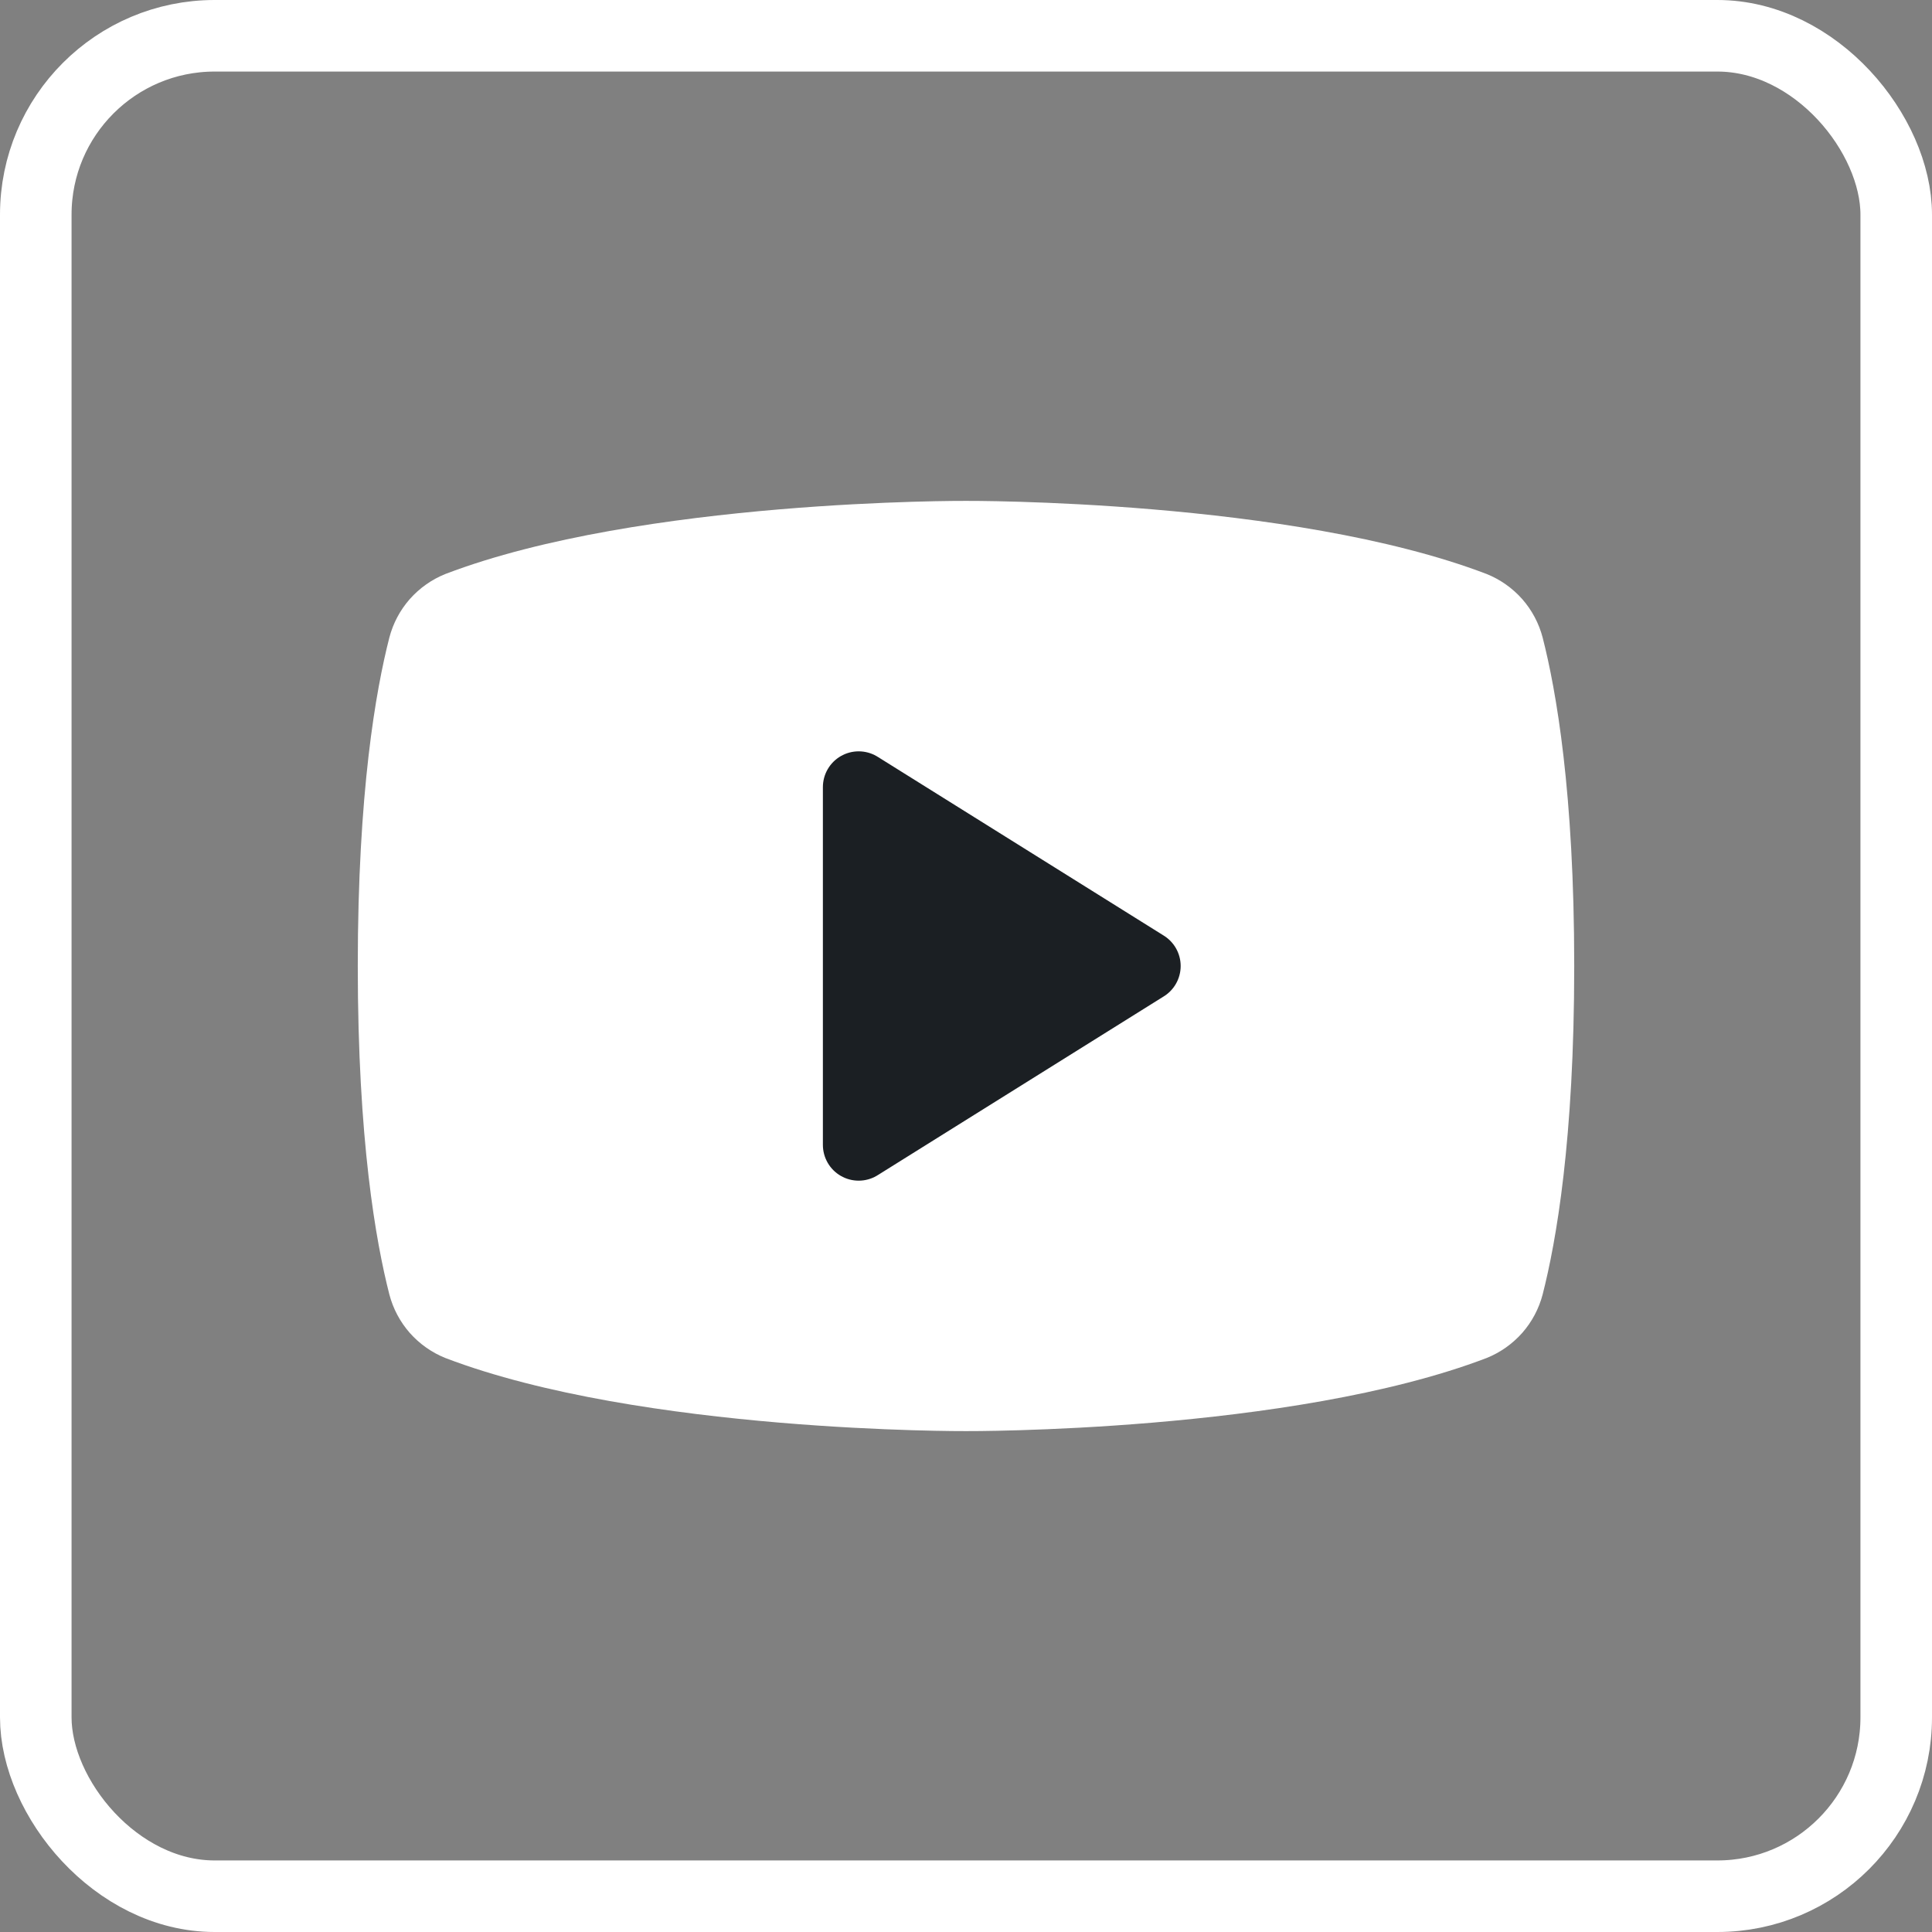
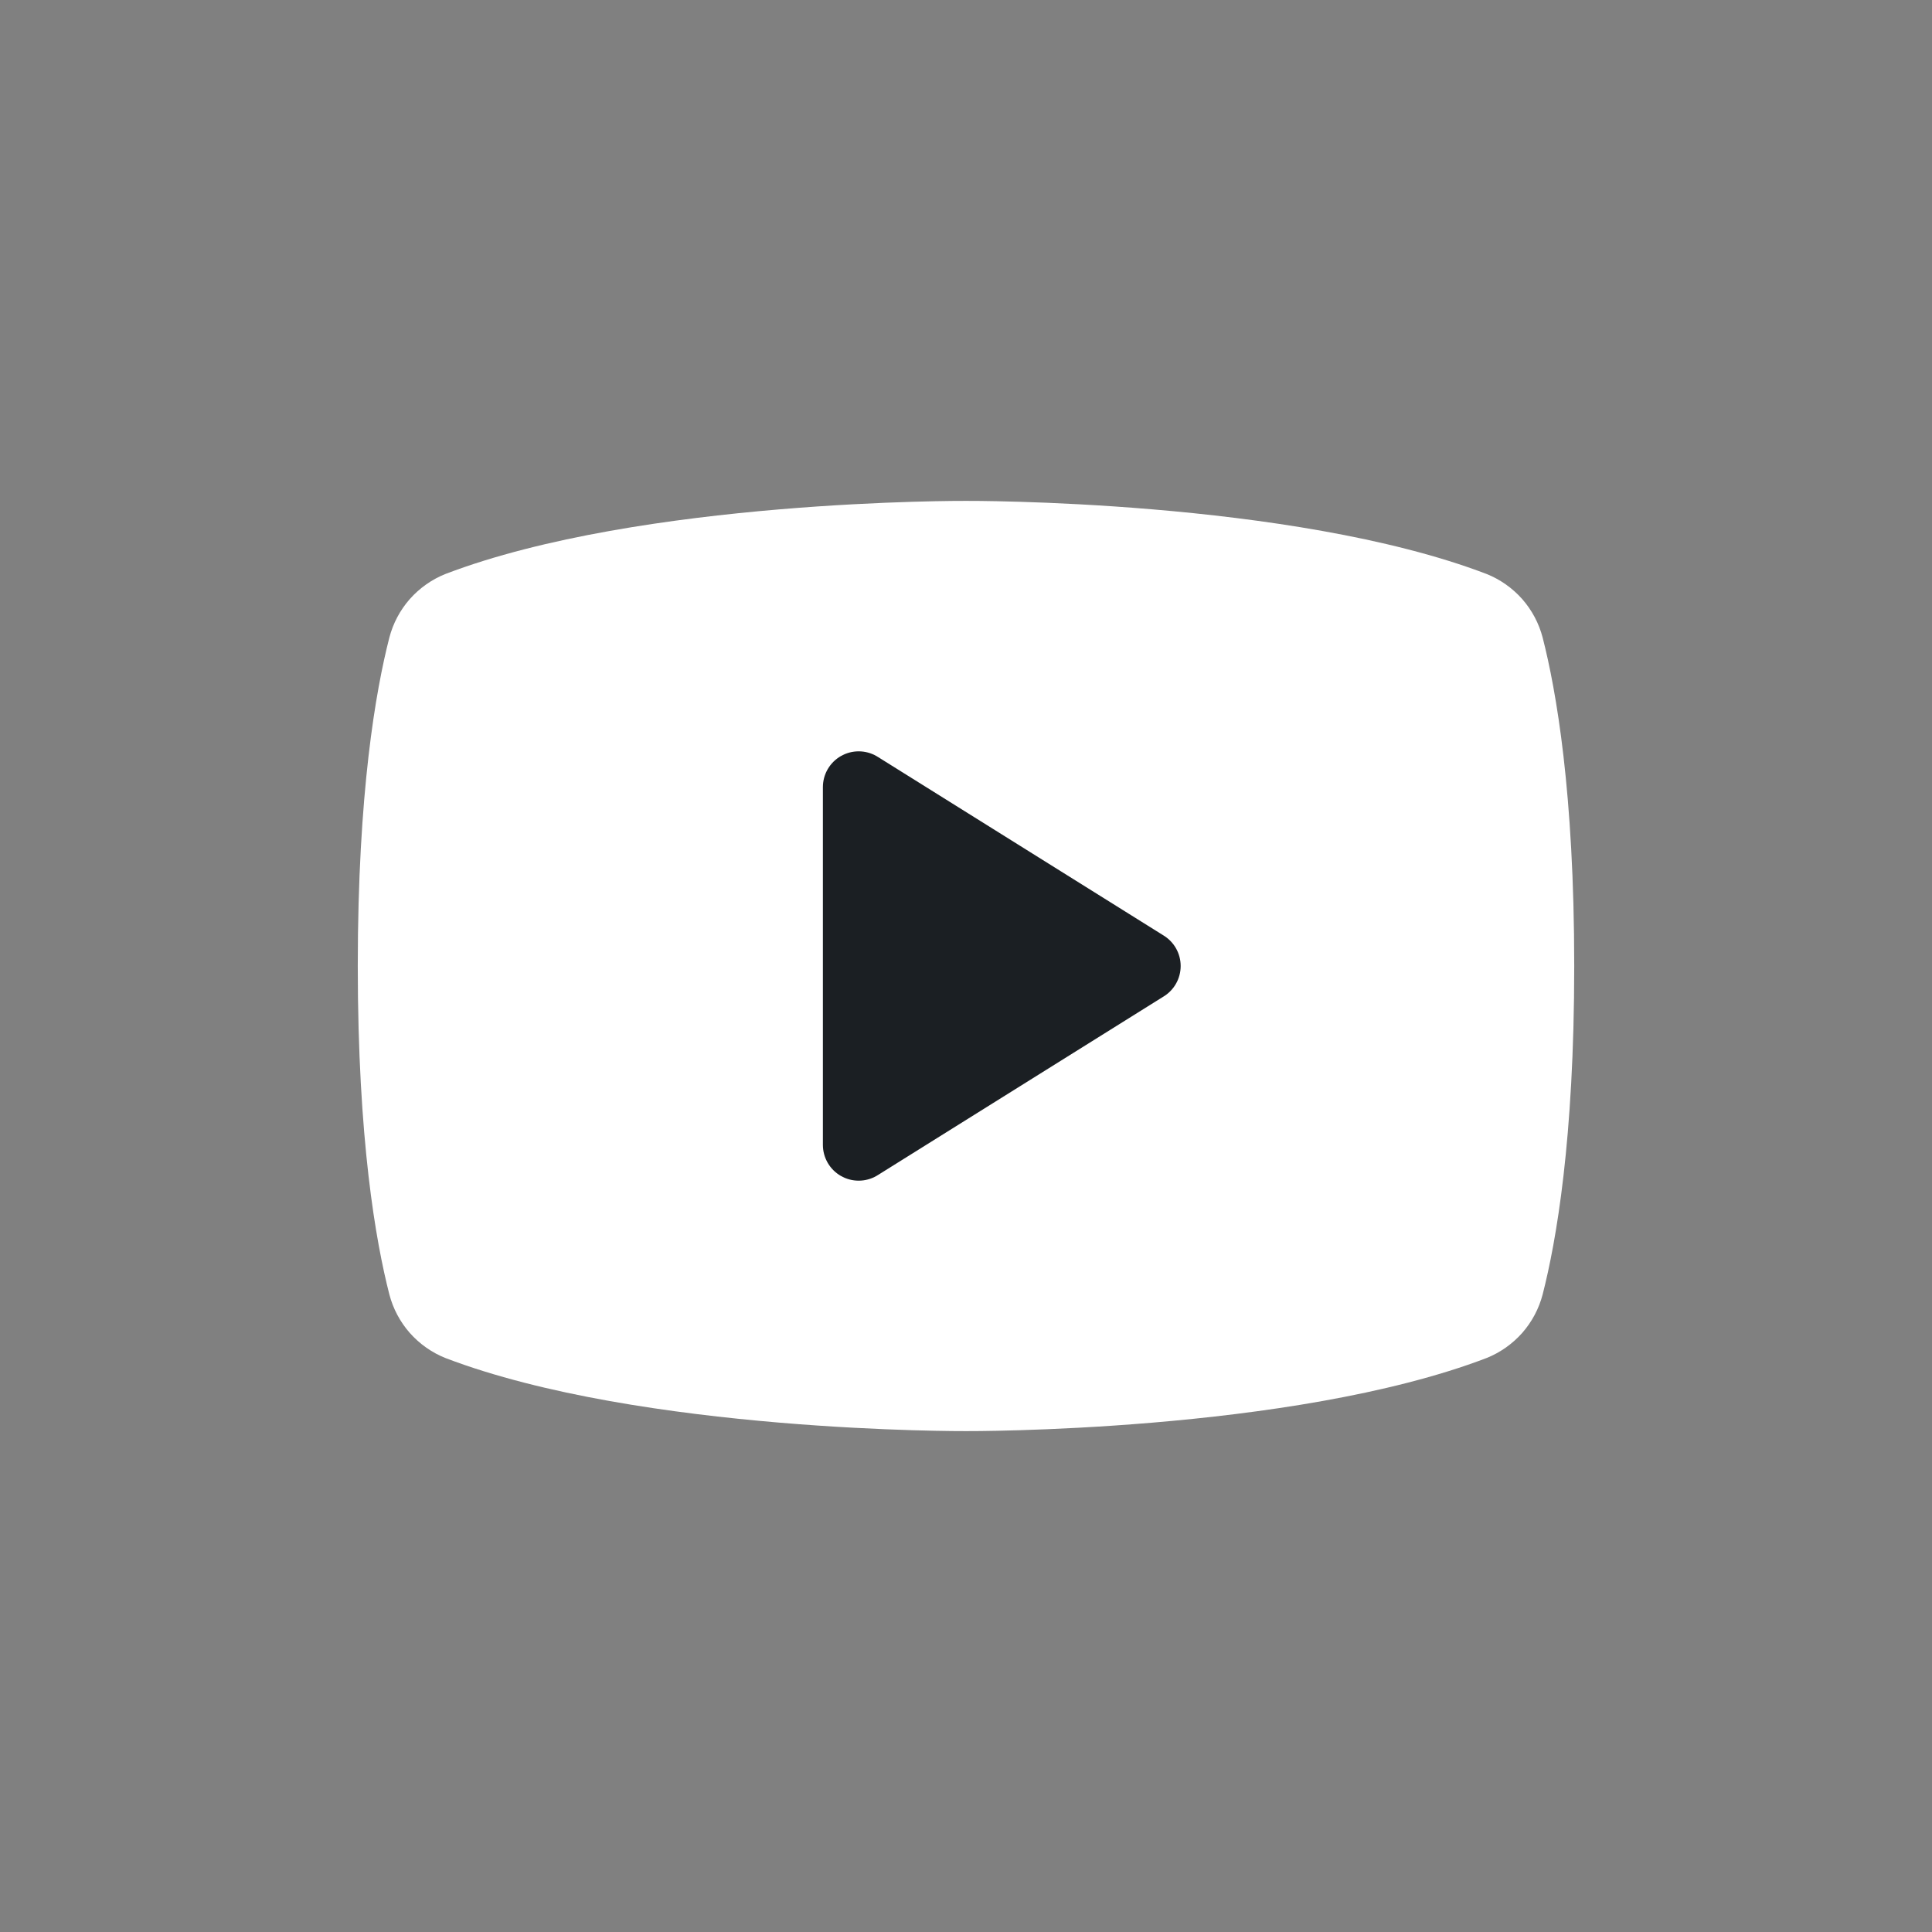
<svg xmlns="http://www.w3.org/2000/svg" width="27" height="27" viewBox="0 0 27 27" fill="none">
  <rect x="0" y="0" width="27" height="27" fill="#808080" stroke="none" />
-   <rect x="0.5" y="0.5" width="26" height="26" rx="2.5" stroke="white" />
  <path d="M5 13.5C5 15.933 5.253 17.354 5.441 18.089C5.493 18.289 5.591 18.473 5.727 18.628C5.864 18.782 6.035 18.903 6.226 18.979C8.964 20.024 13.5 20 13.5 20C13.5 20 18.036 20.024 20.774 18.979C20.965 18.903 21.136 18.782 21.273 18.628C21.409 18.473 21.507 18.289 21.559 18.089C21.747 17.354 22 15.933 22 13.5C22 11.067 21.747 9.646 21.559 8.911C21.507 8.711 21.409 8.527 21.273 8.372C21.136 8.218 20.965 8.097 20.774 8.021C18.036 6.976 13.5 7 13.5 7C13.5 7 8.964 6.976 6.226 8.021C6.035 8.097 5.864 8.218 5.727 8.372C5.591 8.527 5.493 8.711 5.441 8.911C5.253 9.646 5 11.067 5 13.5Z" fill="white" />
-   <path d="M16 13.5L12 11V16L16 13.5Z" fill="#1B1F23" stroke="#1B1F23" stroke-linecap="round" stroke-linejoin="round" />
+   <path d="M16 13.5L12 11V16Z" fill="#1B1F23" stroke="#1B1F23" stroke-linecap="round" stroke-linejoin="round" />
</svg>